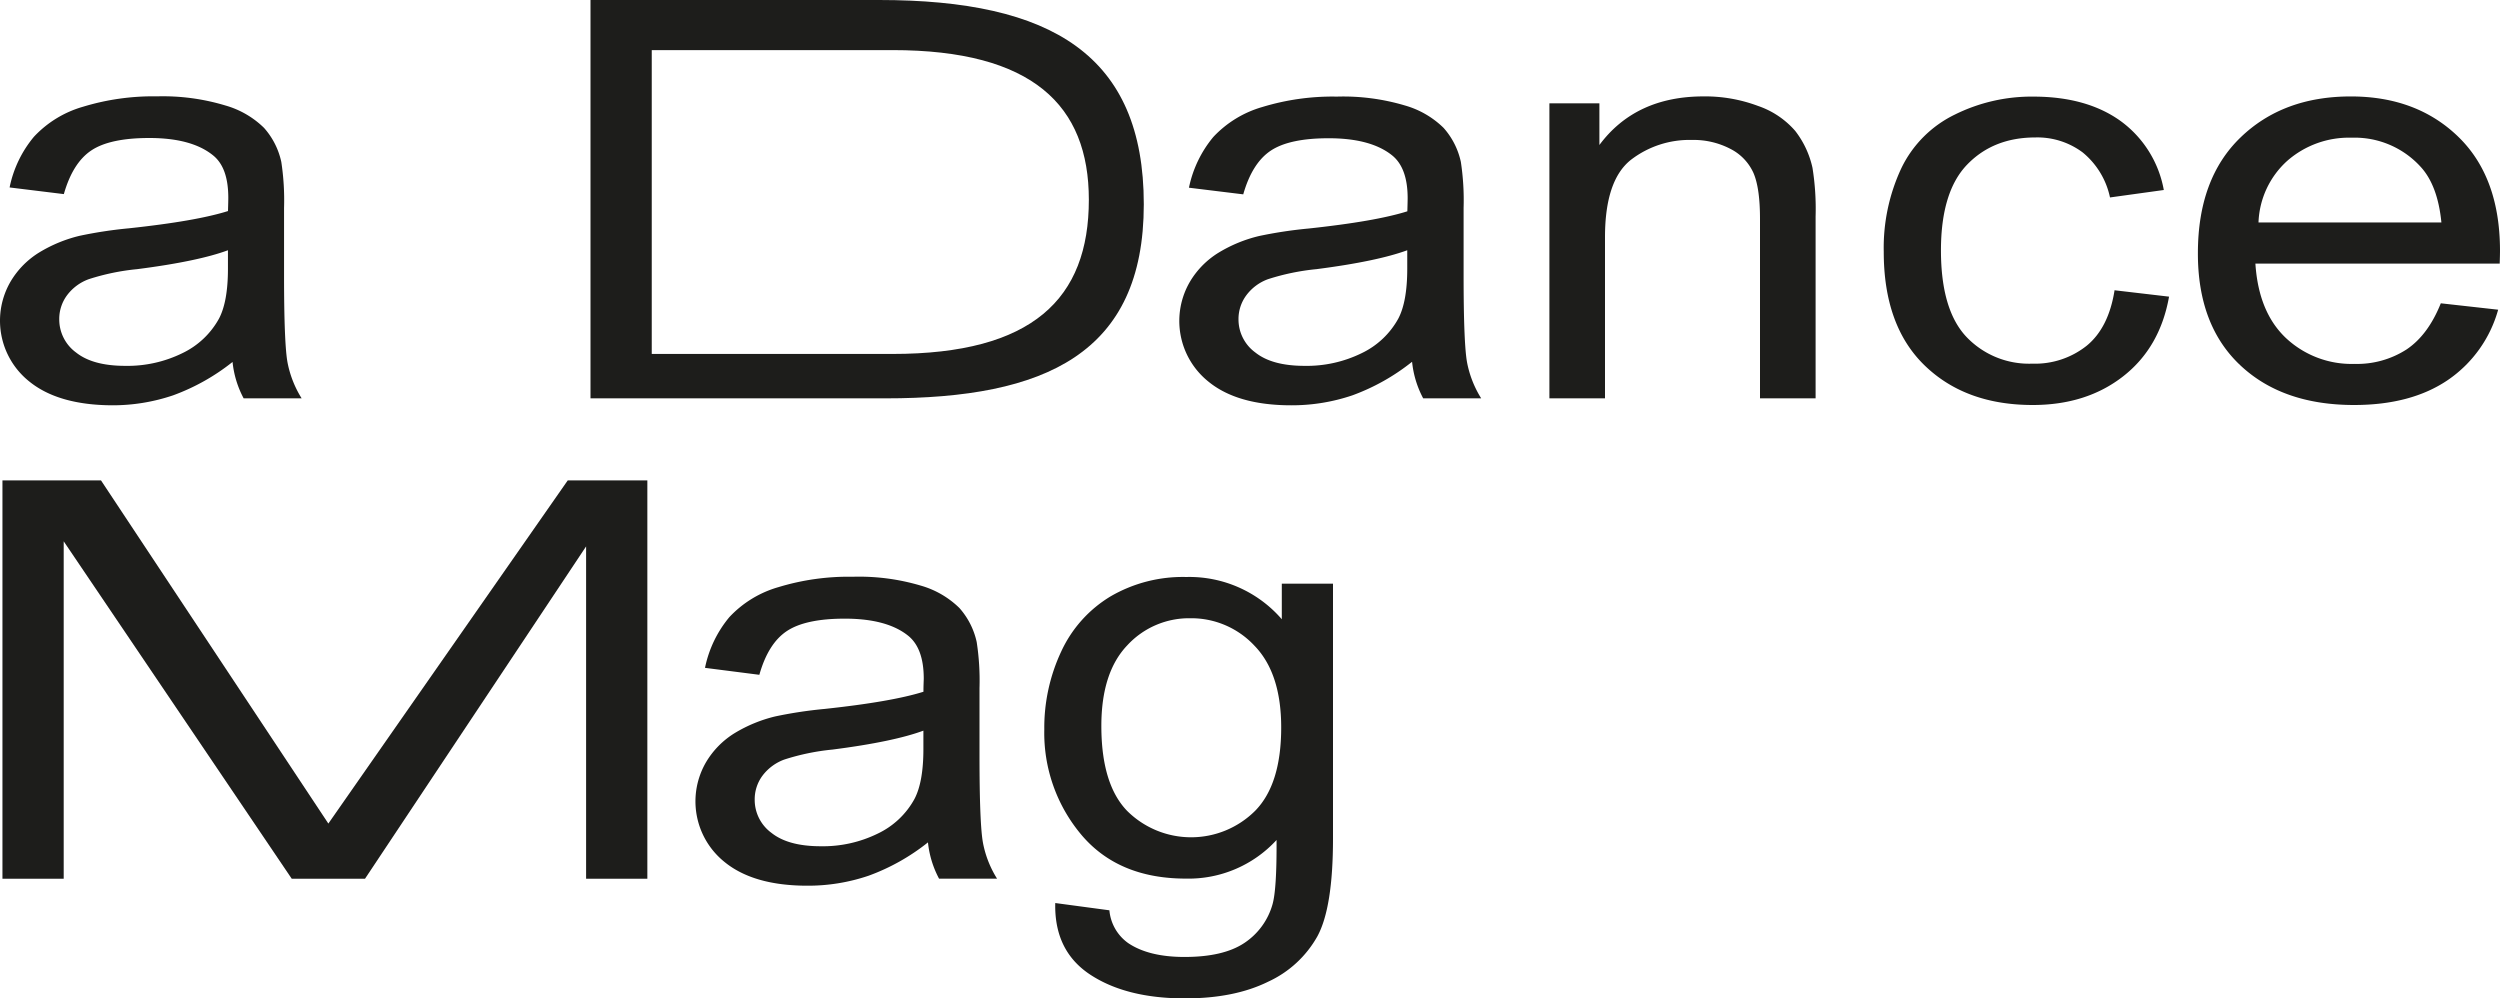
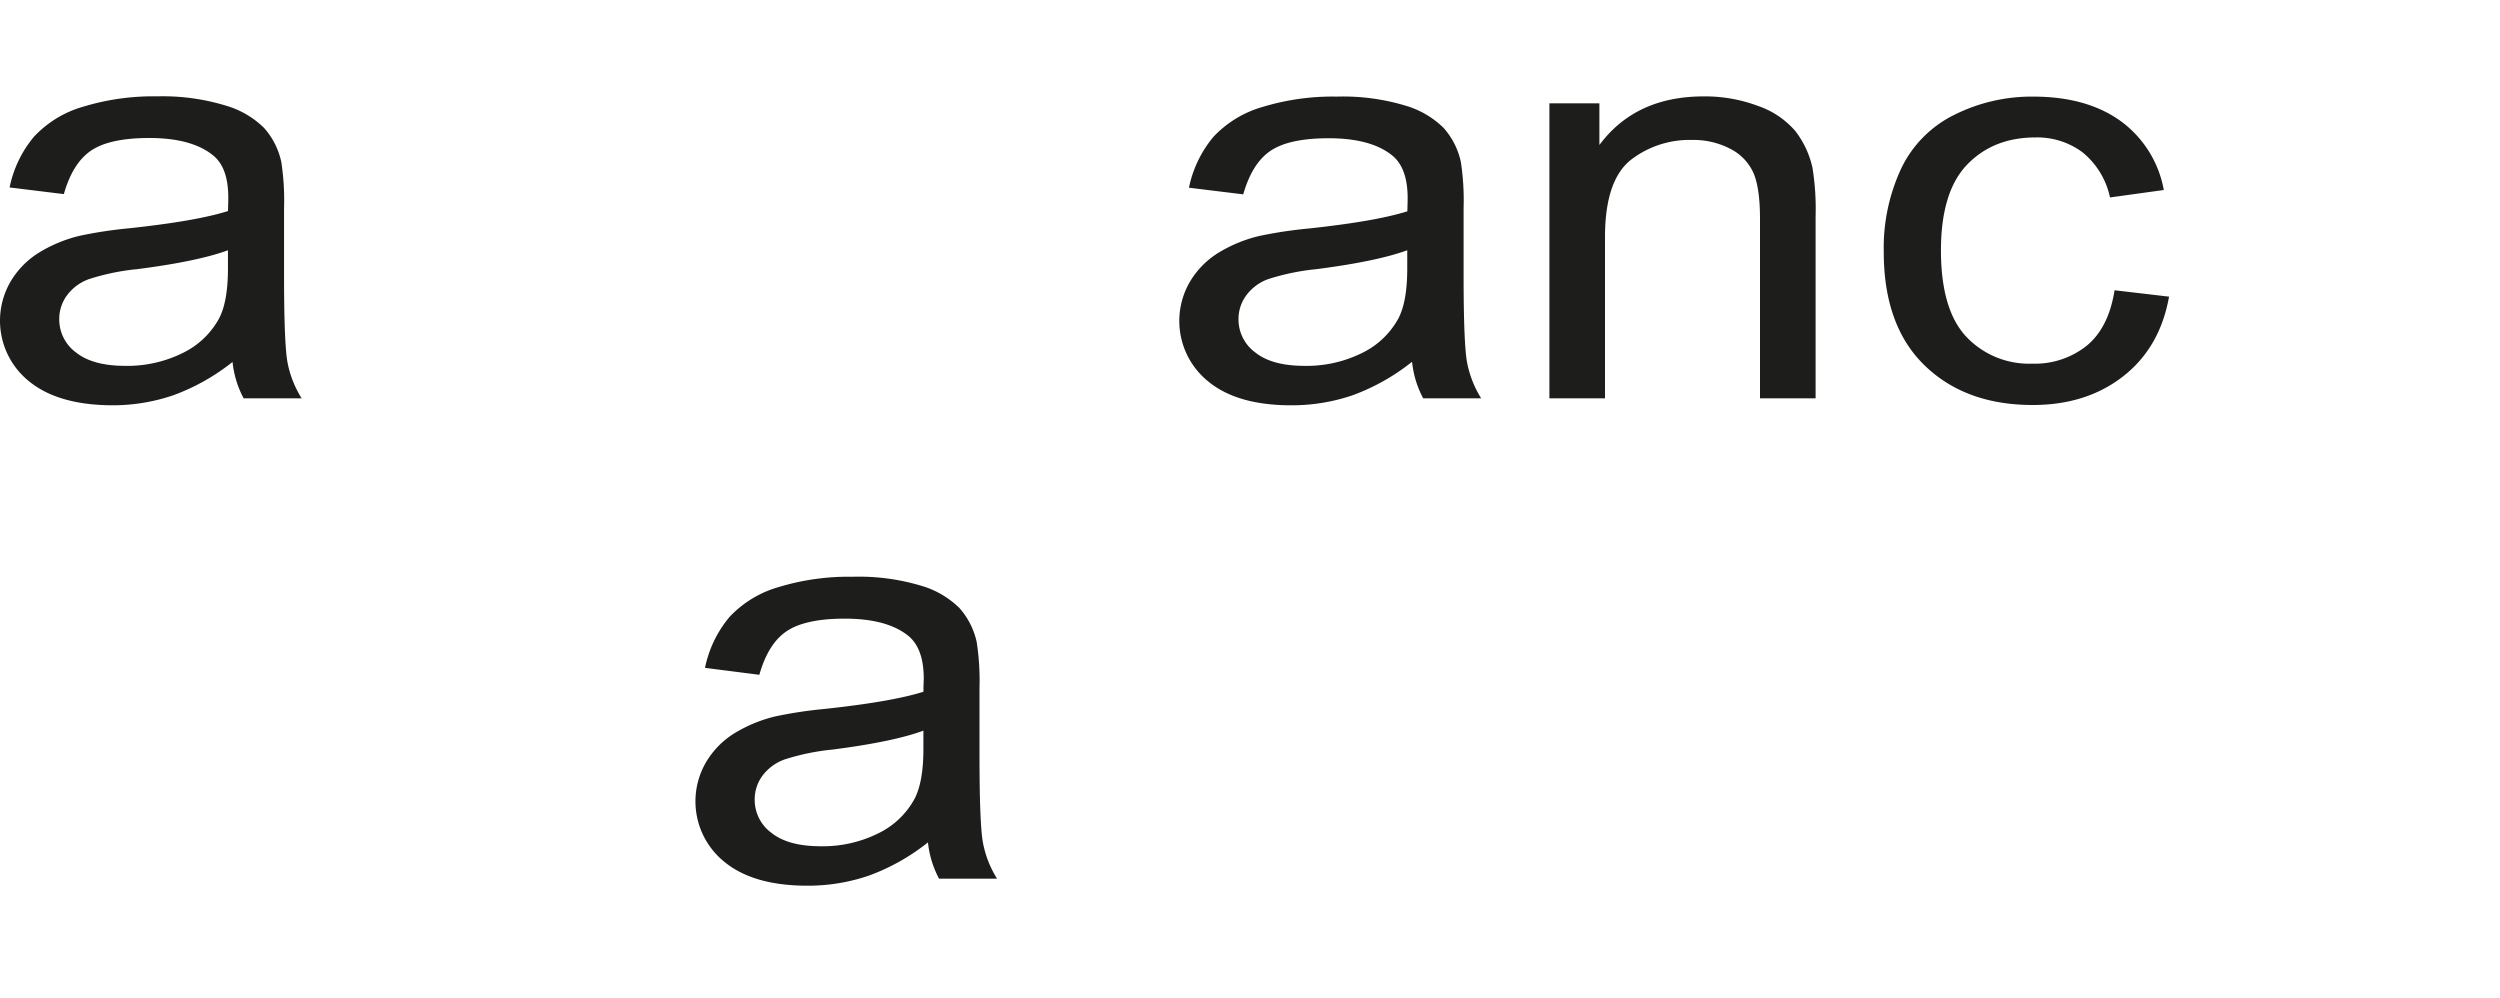
<svg xmlns="http://www.w3.org/2000/svg" id="Ebene_1" data-name="Ebene 1" viewBox="0 0 500 199.7">
  <defs>
    <style>.cls-1{fill:#1d1d1b;}</style>
  </defs>
  <title>adm_logo</title>
  <path class="cls-1" d="M45.59,50.05q-6,2.22-18.14,3.78a45.71,45.71,0,0,0-9.68,2,9.43,9.43,0,0,0-4.38,3.25,7.93,7.93,0,0,0-1.54,4.75,8.19,8.19,0,0,0,3.36,6.67q3.36,2.67,9.83,2.67a24.9,24.9,0,0,0,11.42-2.53,16.41,16.41,0,0,0,7.34-6.92q1.79-3.39,1.79-10Zm.92,22.34a42.4,42.4,0,0,1-11.87,6.67,37.67,37.67,0,0,1-12.25,2Q11.6,81,5.8,76.25A15.54,15.54,0,0,1,2.19,56.19a17,17,0,0,1,5.74-5.75,28.14,28.14,0,0,1,8-3.28,86.46,86.46,0,0,1,9.86-1.5q13.45-1.44,19.81-3.45.06-2.05.06-2.61c0-4.08-1-6.94-3.15-8.61Q38.24,27.6,29.86,27.6q-7.84,0-11.57,2.47t-5.52,8.75L1.92,37.49A22.9,22.9,0,0,1,6.79,27.35a21.53,21.53,0,0,1,9.81-6,48.09,48.09,0,0,1,14.86-2.08A43.18,43.18,0,0,1,45.09,21.1a18.09,18.09,0,0,1,7.71,4.47,15,15,0,0,1,3.46,6.81,50.85,50.85,0,0,1,.55,9.22V54.94q0,13.95.71,17.64a21,21,0,0,0,2.81,7.09H48.73a19.63,19.63,0,0,1-2.22-7.28" />
-   <path class="cls-1" d="M130.35,70.79h48.14c28,0,39.28-11,39.28-30.84,0-18.89-11.24-29.93-39.28-29.93H130.35ZM118.1,79.67V0h57.73c34.49,0,52.93,11,52.93,40.86s-19.7,38.81-51.66,38.81Z" />
  <path class="cls-1" d="M281.45,50.05q-6.06,2.22-18.14,3.78a46,46,0,0,0-9.69,2,9.4,9.4,0,0,0-4.37,3.25,7.94,7.94,0,0,0-1.55,4.75,8.17,8.17,0,0,0,3.37,6.67c2.23,1.78,5.52,2.67,9.83,2.67a24.9,24.9,0,0,0,11.42-2.53,16.41,16.41,0,0,0,7.34-6.92q1.79-3.39,1.79-10Zm.92,22.34a42.4,42.4,0,0,1-11.87,6.67,37.67,37.67,0,0,1-12.25,2q-10.8,0-16.59-4.76a15.54,15.54,0,0,1-3.61-20.06,17,17,0,0,1,5.74-5.75,28.19,28.19,0,0,1,8-3.28,86.71,86.71,0,0,1,9.87-1.5q13.46-1.44,19.81-3.45.06-2.05.06-2.61c0-4.08-1.05-6.94-3.15-8.61q-4.26-3.39-12.65-3.39-7.83,0-11.56,2.47t-5.52,8.75l-10.86-1.33a23.11,23.11,0,0,1,4.87-10.14,21.58,21.58,0,0,1,9.81-6,48.2,48.2,0,0,1,14.87-2.08A43.18,43.18,0,0,1,281,21.1a18.09,18.09,0,0,1,7.71,4.47,15,15,0,0,1,3.46,6.81,50.85,50.85,0,0,1,.55,9.22V54.94q0,13.95.71,17.64a21,21,0,0,0,2.81,7.09h-11.6a19.63,19.63,0,0,1-2.22-7.28" />
  <path class="cls-1" d="M309.88,79.67v-59h10V29q7.22-9.72,20.85-9.72a30.14,30.14,0,0,1,10.88,1.91,17.17,17.17,0,0,1,7.44,5,18.48,18.48,0,0,1,3.45,7.39,51.85,51.85,0,0,1,.62,9.73V79.67H352V43.77c0-4.08-.43-7.12-1.29-9.14a10,10,0,0,0-4.6-4.84,15.92,15.92,0,0,0-7.74-1.8A19.19,19.19,0,0,0,326.14,32Q321,36.11,321,47.44V79.67Z" />
  <path class="cls-1" d="M422.89,58.05l10.92,1.28Q432,69.5,424.65,75.25T406.55,81q-13.46,0-21.63-7.92t-8.17-22.71a37.5,37.5,0,0,1,3.52-16.73A23,23,0,0,1,391,22.9a34.53,34.53,0,0,1,15.64-3.58q10.67,0,17.45,4.86A21.85,21.85,0,0,1,432.76,38L422,39.49a15.85,15.85,0,0,0-5.46-9,15.12,15.12,0,0,0-9.47-3q-8.39,0-13.63,5.42t-5.25,17.15q0,11.88,5.06,17.28a17.27,17.27,0,0,0,13.2,5.39,16.58,16.58,0,0,0,10.92-3.61q4.38-3.61,5.55-11.12" />
-   <path class="cls-1" d="M451.7,44.49h36.58q-.73-7.44-4.19-11.17a17.84,17.84,0,0,0-13.76-5.78,18.72,18.72,0,0,0-12.86,4.61,17.42,17.42,0,0,0-5.77,12.34m36.46,16.17,11.47,1.28A25.15,25.15,0,0,1,489.58,76q-7.35,5-18.76,5Q456.45,81,448,73t-8.42-22.37q0-14.89,8.51-23.12t22.09-8.22q13.14,0,21.46,8.05T500,50.05q0,.89-.06,2.67H451.08q.63,9.72,6.11,14.89a19.2,19.2,0,0,0,13.7,5.17,18.27,18.27,0,0,0,10.42-2.89q4.32-2.9,6.85-9.23" />
-   <polygon class="cls-1" points="113.55 96.08 65.67 164.71 20.2 96.08 0.49 96.08 0.49 175.75 12.74 175.75 12.74 108.26 58.35 175.75 73 175.75 117.22 109.28 117.22 175.75 129.47 175.75 129.47 96.08 113.55 96.08" />
  <path class="cls-1" d="M184.68,146.13q-6,2.22-18.14,3.78a45.71,45.71,0,0,0-9.68,2,9.55,9.55,0,0,0-4.38,3.25,7.93,7.93,0,0,0-1.54,4.75,8.19,8.19,0,0,0,3.36,6.67q3.36,2.67,9.84,2.67a24.88,24.88,0,0,0,11.41-2.53,16.35,16.35,0,0,0,7.34-6.92q1.79-3.39,1.79-10Zm.92,22.34a42.15,42.15,0,0,1-11.87,6.67,37.67,37.67,0,0,1-12.25,2q-10.78,0-16.59-4.76a15.54,15.54,0,0,1-3.61-20.06,17,17,0,0,1,5.74-5.75,28.55,28.55,0,0,1,8-3.28,86.71,86.71,0,0,1,9.87-1.5q13.44-1.44,19.8-3.44c0-1.38.06-2.25.06-2.62q0-6.1-3.15-8.61-4.25-3.39-12.64-3.39-7.83,0-11.57,2.47t-5.52,8.76L141,133.57a23,23,0,0,1,4.87-10.14,21.53,21.53,0,0,1,9.81-6,48.09,48.09,0,0,1,14.86-2.08,43.29,43.29,0,0,1,13.64,1.78,18.11,18.11,0,0,1,7.7,4.47,15.09,15.09,0,0,1,3.46,6.81,50.65,50.65,0,0,1,.56,9.22V151q0,13.95.71,17.65a20.76,20.76,0,0,0,2.8,7.08h-11.6a19.63,19.63,0,0,1-2.22-7.28" />
-   <path class="cls-1" d="M220.27,145.19q0,11.61,5.12,16.95a18.14,18.14,0,0,0,25.66,0q5.19-5.31,5.19-16.65,0-10.83-5.34-16.34a17.26,17.26,0,0,0-12.86-5.5,16.79,16.79,0,0,0-12.59,5.42q-5.17,5.42-5.18,16.09m-9.19,35.45,10.8,1.45a9,9,0,0,0,3.76,6.56q4.13,2.78,11.29,2.77,7.71,0,11.9-2.77a13.72,13.72,0,0,0,5.68-7.78q.86-3.06.8-12.84a23.89,23.89,0,0,1-18.13,7.72q-13.52,0-20.92-8.78a31.61,31.61,0,0,1-7.4-21.06,35.89,35.89,0,0,1,3.39-15.59,25.16,25.16,0,0,1,9.84-11,28.71,28.71,0,0,1,15.15-3.89,24.46,24.46,0,0,1,19.12,8.45v-7.12H266.6v51q0,13.78-3.12,19.53a21.6,21.6,0,0,1-9.87,9.09q-6.75,3.33-16.62,3.33-11.72,0-18.94-4.75t-7-14.31" />
</svg>